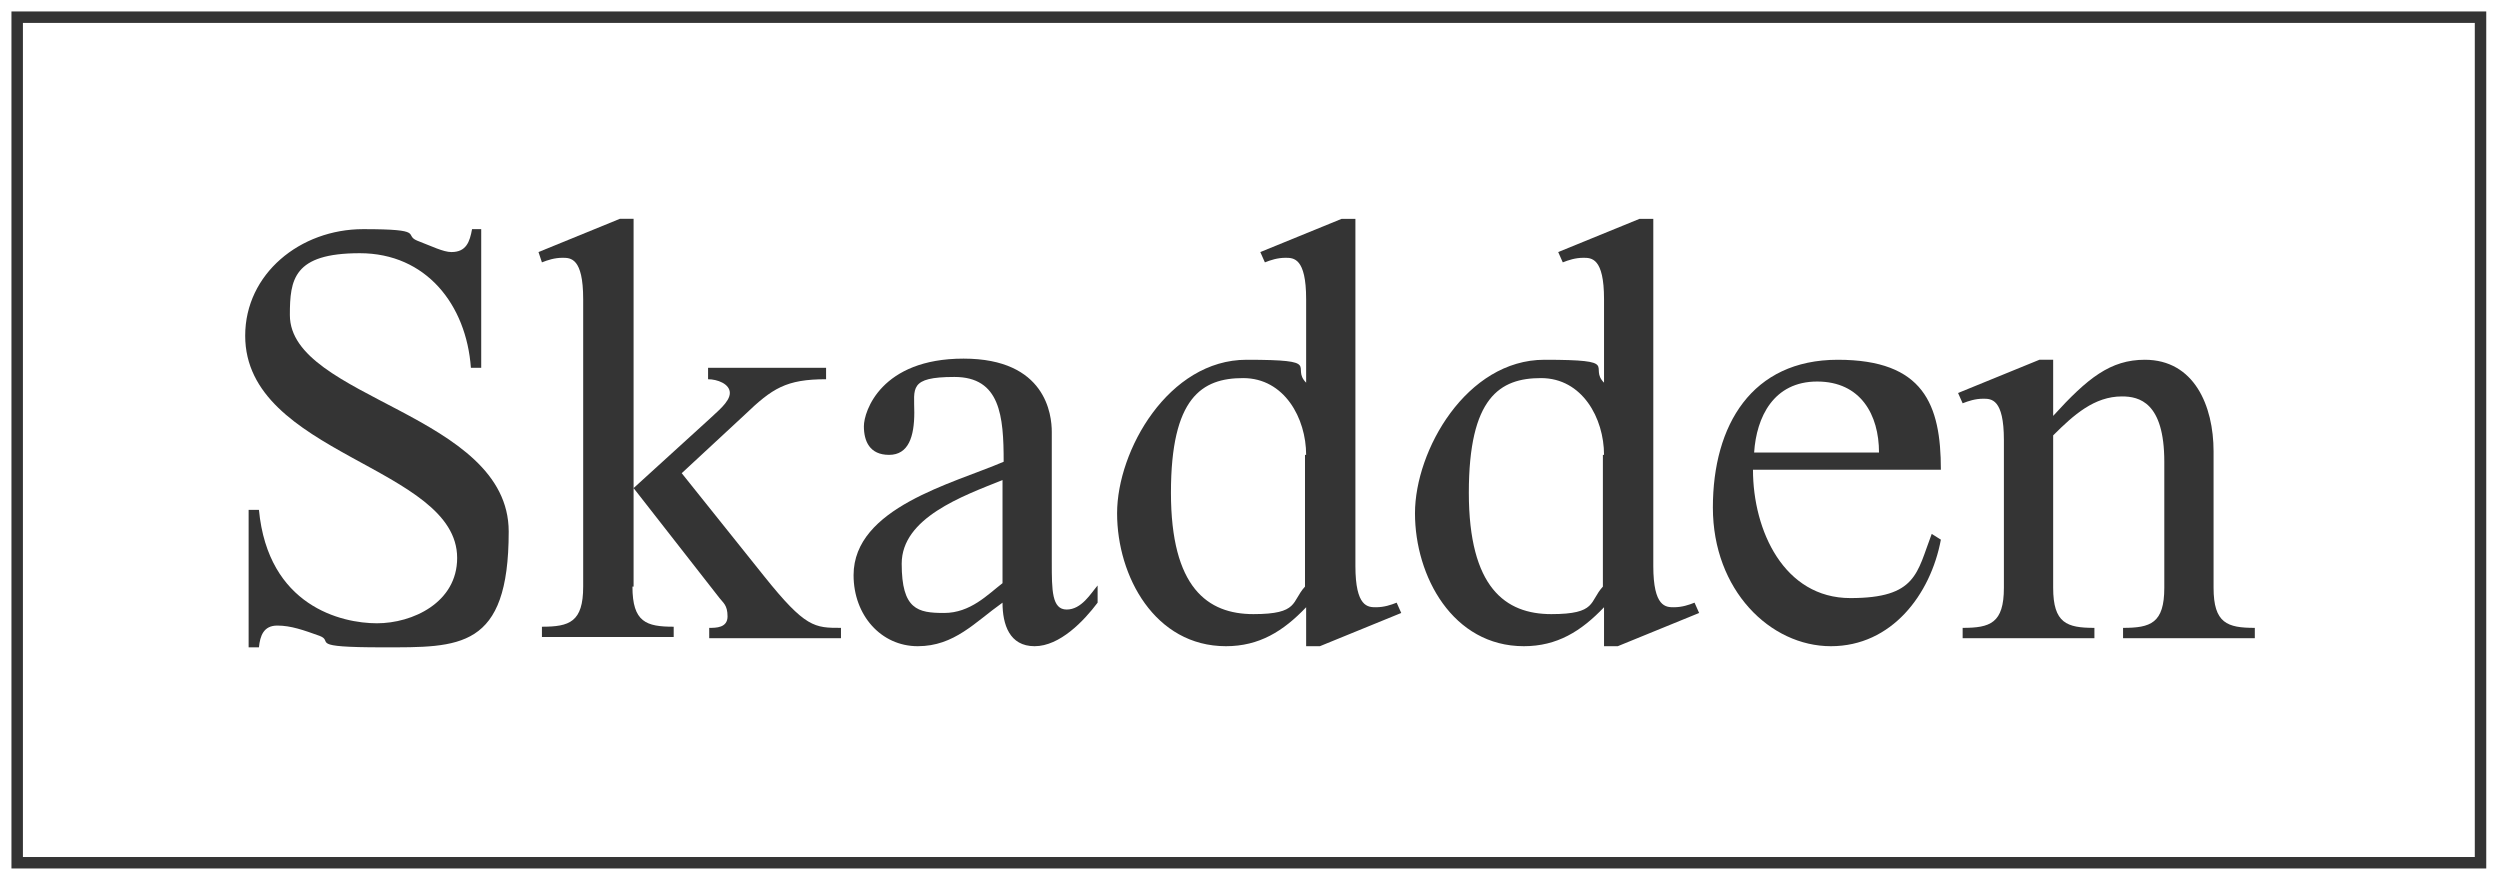
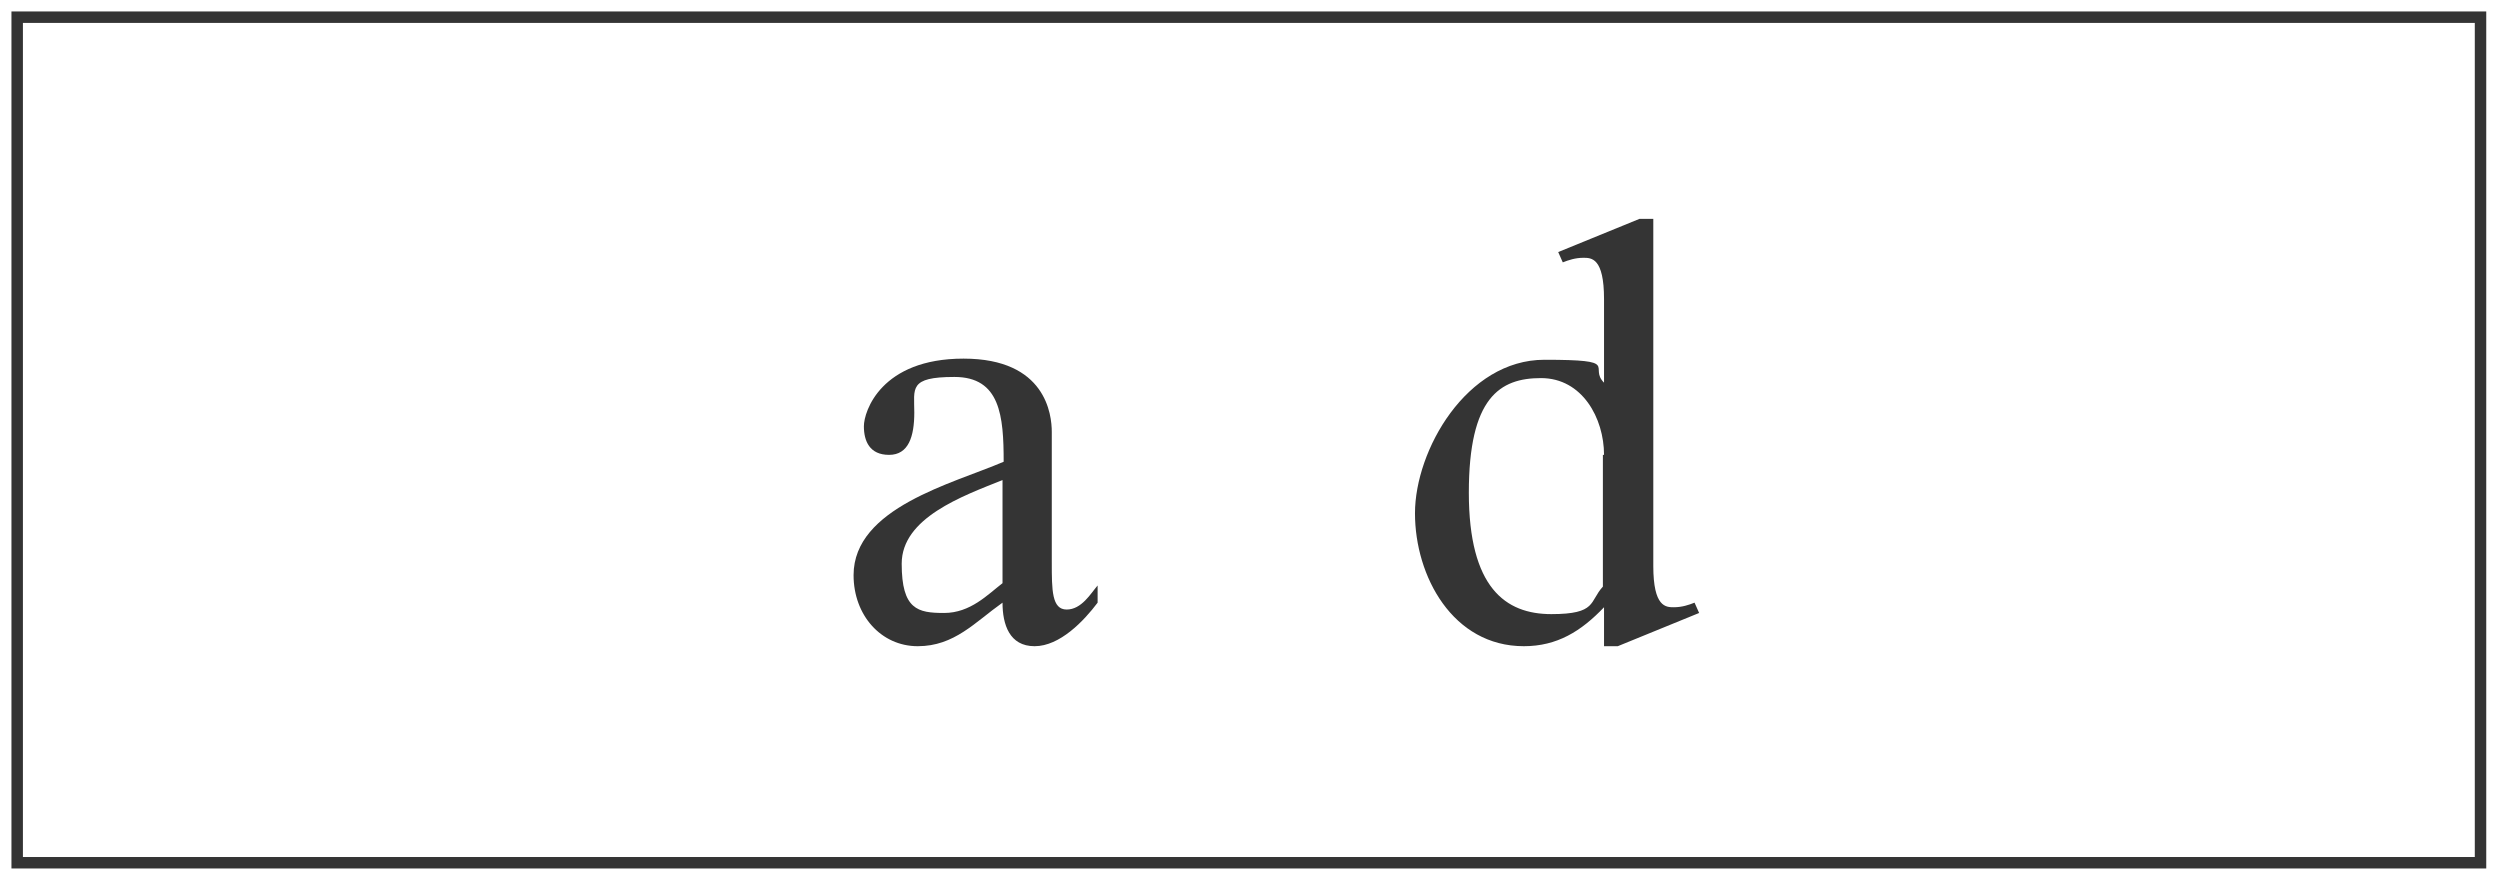
<svg xmlns="http://www.w3.org/2000/svg" version="1.1" viewBox="0 0 218.2 76.6">
  <defs>
    <style> .cls-1 { fill-rule: evenodd; } .cls-1, .cls-2 { fill: #343434; } </style>
  </defs>
  <g>
    <g id="Layer_1">
      <g id="Page-1">
        <g id="Skadden_logo-01">
          <g id="Rectangle-path">
            <path class="cls-2" d="M216,2v72.8H2V2h214M217,1H1v74.8h216V1h0Z" />
          </g>
          <g id="Group">
-             <path id="Shape" class="cls-1" d="M42,32.1h-.9c-.4-5.5-3.9-10-9.7-10s-6.1,2.3-6.1,5.4c0,7.3,19.1,8.6,19.1,18.9s-4.3,10.1-11,10.1-4.2-.5-5.5-1c-1.4-.5-2.5-.9-3.7-.9s-1.5.9-1.6,1.9h-.9v-12h.9c.8,8.4,7.2,9.9,10.3,9.9s7-1.8,7-5.7c0-8-18.5-9-18.5-19.4,0-5.4,4.8-9.3,10.3-9.3s3.5.5,4.7,1c1.3.5,2.3,1,3,1,1.3,0,1.6-.9,1.8-2h.8v12.1h0Z" />
-             <path id="Shape-2" data-name="Shape" class="cls-1" d="M55.2,51.2c0,3.1,1.2,3.5,3.6,3.5v.9h-11.5v-.9c2.4,0,3.6-.4,3.6-3.5v-25.1c0-3.6-1.1-3.6-1.8-3.6s-1.3.2-1.8.4l-.3-.9,7.1-2.9h1.2v32.1h0ZM55.3,42.6l6.7-6.1c.5-.5,1.7-1.4,1.7-2.2s-1.1-1.2-1.9-1.2v-1h10.3v1c-3.5,0-4.7.8-7.1,3.1l-5.5,5.1,7.2,9c3.6,4.5,4.4,4.5,6.7,4.5v.9h-11.5v-.9c.6,0,1.6,0,1.6-1s-.4-1.2-.7-1.6l-7.5-9.6h0Z" />
            <path id="Shape-3" data-name="Shape" class="cls-1" d="M91.8,49.1c0,2.4,0,4.1,1.3,4.1s2.1-1.4,2.7-2.1v1.5c-1.2,1.6-3.3,3.8-5.5,3.8s-2.8-1.9-2.8-3.8c-2.4,1.7-4.2,3.8-7.4,3.8s-5.6-2.7-5.6-6.2c0-5.9,8.7-8,13.1-9.9,0-4-.3-7.4-4.3-7.4s-3.5,1-3.5,3.1-.5,3.7-2.2,3.7-2.2-1.2-2.2-2.5,1.5-5.9,8.7-5.9,7.7,4.9,7.7,6.4v11.4h0ZM87.5,41.9c-3.5,1.4-8.8,3.3-8.8,7.3s1.4,4.3,3.7,4.3,3.8-1.6,5.1-2.6v-9h0Z" />
-             <path id="Shape-4" data-name="Shape" class="cls-1" d="M114,26.1c0-3.6-1.1-3.6-1.8-3.6s-1.3.2-1.8.4l-.4-.9,7.1-2.9h1.2v30.3c0,3.6,1.1,3.6,1.8,3.6s1.3-.2,1.8-.4l.4.9-7.1,2.9h-1.2v-3.4c-2,2.1-4.1,3.4-7,3.4-6.2,0-9.5-6.1-9.5-11.6s4.5-13.4,11.3-13.4,3.8.6,5.2,2v-7.3h0ZM114,39.7c0-3.2-1.9-6.7-5.5-6.7s-6.3,1.7-6.3,10,3.2,10.6,7.2,10.6,3.3-1.1,4.5-2.4v-11.5h.1Z" />
            <path id="Shape-5" data-name="Shape" class="cls-1" d="M140,26.1c0-3.6-1.1-3.6-1.8-3.6s-1.3.2-1.8.4l-.4-.9,7.1-2.9h1.2v30.3c0,3.6,1.1,3.6,1.8,3.6s1.3-.2,1.8-.4l.4.9-7.1,2.9h-1.2v-3.4c-2,2.1-4.1,3.4-7,3.4-6.2,0-9.5-6.1-9.5-11.6s4.5-13.4,11.3-13.4,3.8.6,5.2,2v-7.3h0ZM140,39.7c0-3.2-1.9-6.7-5.5-6.7s-6.3,1.7-6.3,10,3.2,10.6,7.2,10.6,3.3-1.1,4.5-2.4v-11.5h.1Z" />
-             <path id="Shape-6" data-name="Shape" class="cls-1" d="M153,41c0,5.3,2.7,11.2,8.5,11.2s5.8-2.2,7.1-5.6l.8.5c-.9,4.8-4.3,9.3-9.6,9.3s-10.3-4.9-10.3-12.1,3.4-12.9,10.9-12.9,9,3.9,9,9.6h-16.4ZM164,39.5c0-3.3-1.6-6.2-5.4-6.2s-5.3,3.1-5.5,6.2h10.9Z" />
-             <path id="Shape-7" data-name="Shape" class="cls-1" d="M179.2,36.3c3-3.3,5-4.9,8-4.9,4.3,0,6,4,6,8v11.9c0,3.1,1.2,3.5,3.6,3.5v.9h-11.5v-.9c2.4,0,3.6-.4,3.6-3.5v-11c0-5.2-2.2-5.7-3.7-5.7-2.4,0-4.2,1.6-6,3.4v13.3c0,3.1,1.2,3.5,3.6,3.5v.9h-11.5v-.9c2.4,0,3.6-.4,3.6-3.5v-12.9c0-3.6-1.1-3.6-1.8-3.6s-1.3.2-1.8.4l-.4-.9,7.1-2.9h1.2v4.9h0Z" />
          </g>
        </g>
      </g>
    </g>
  </g>
</svg>